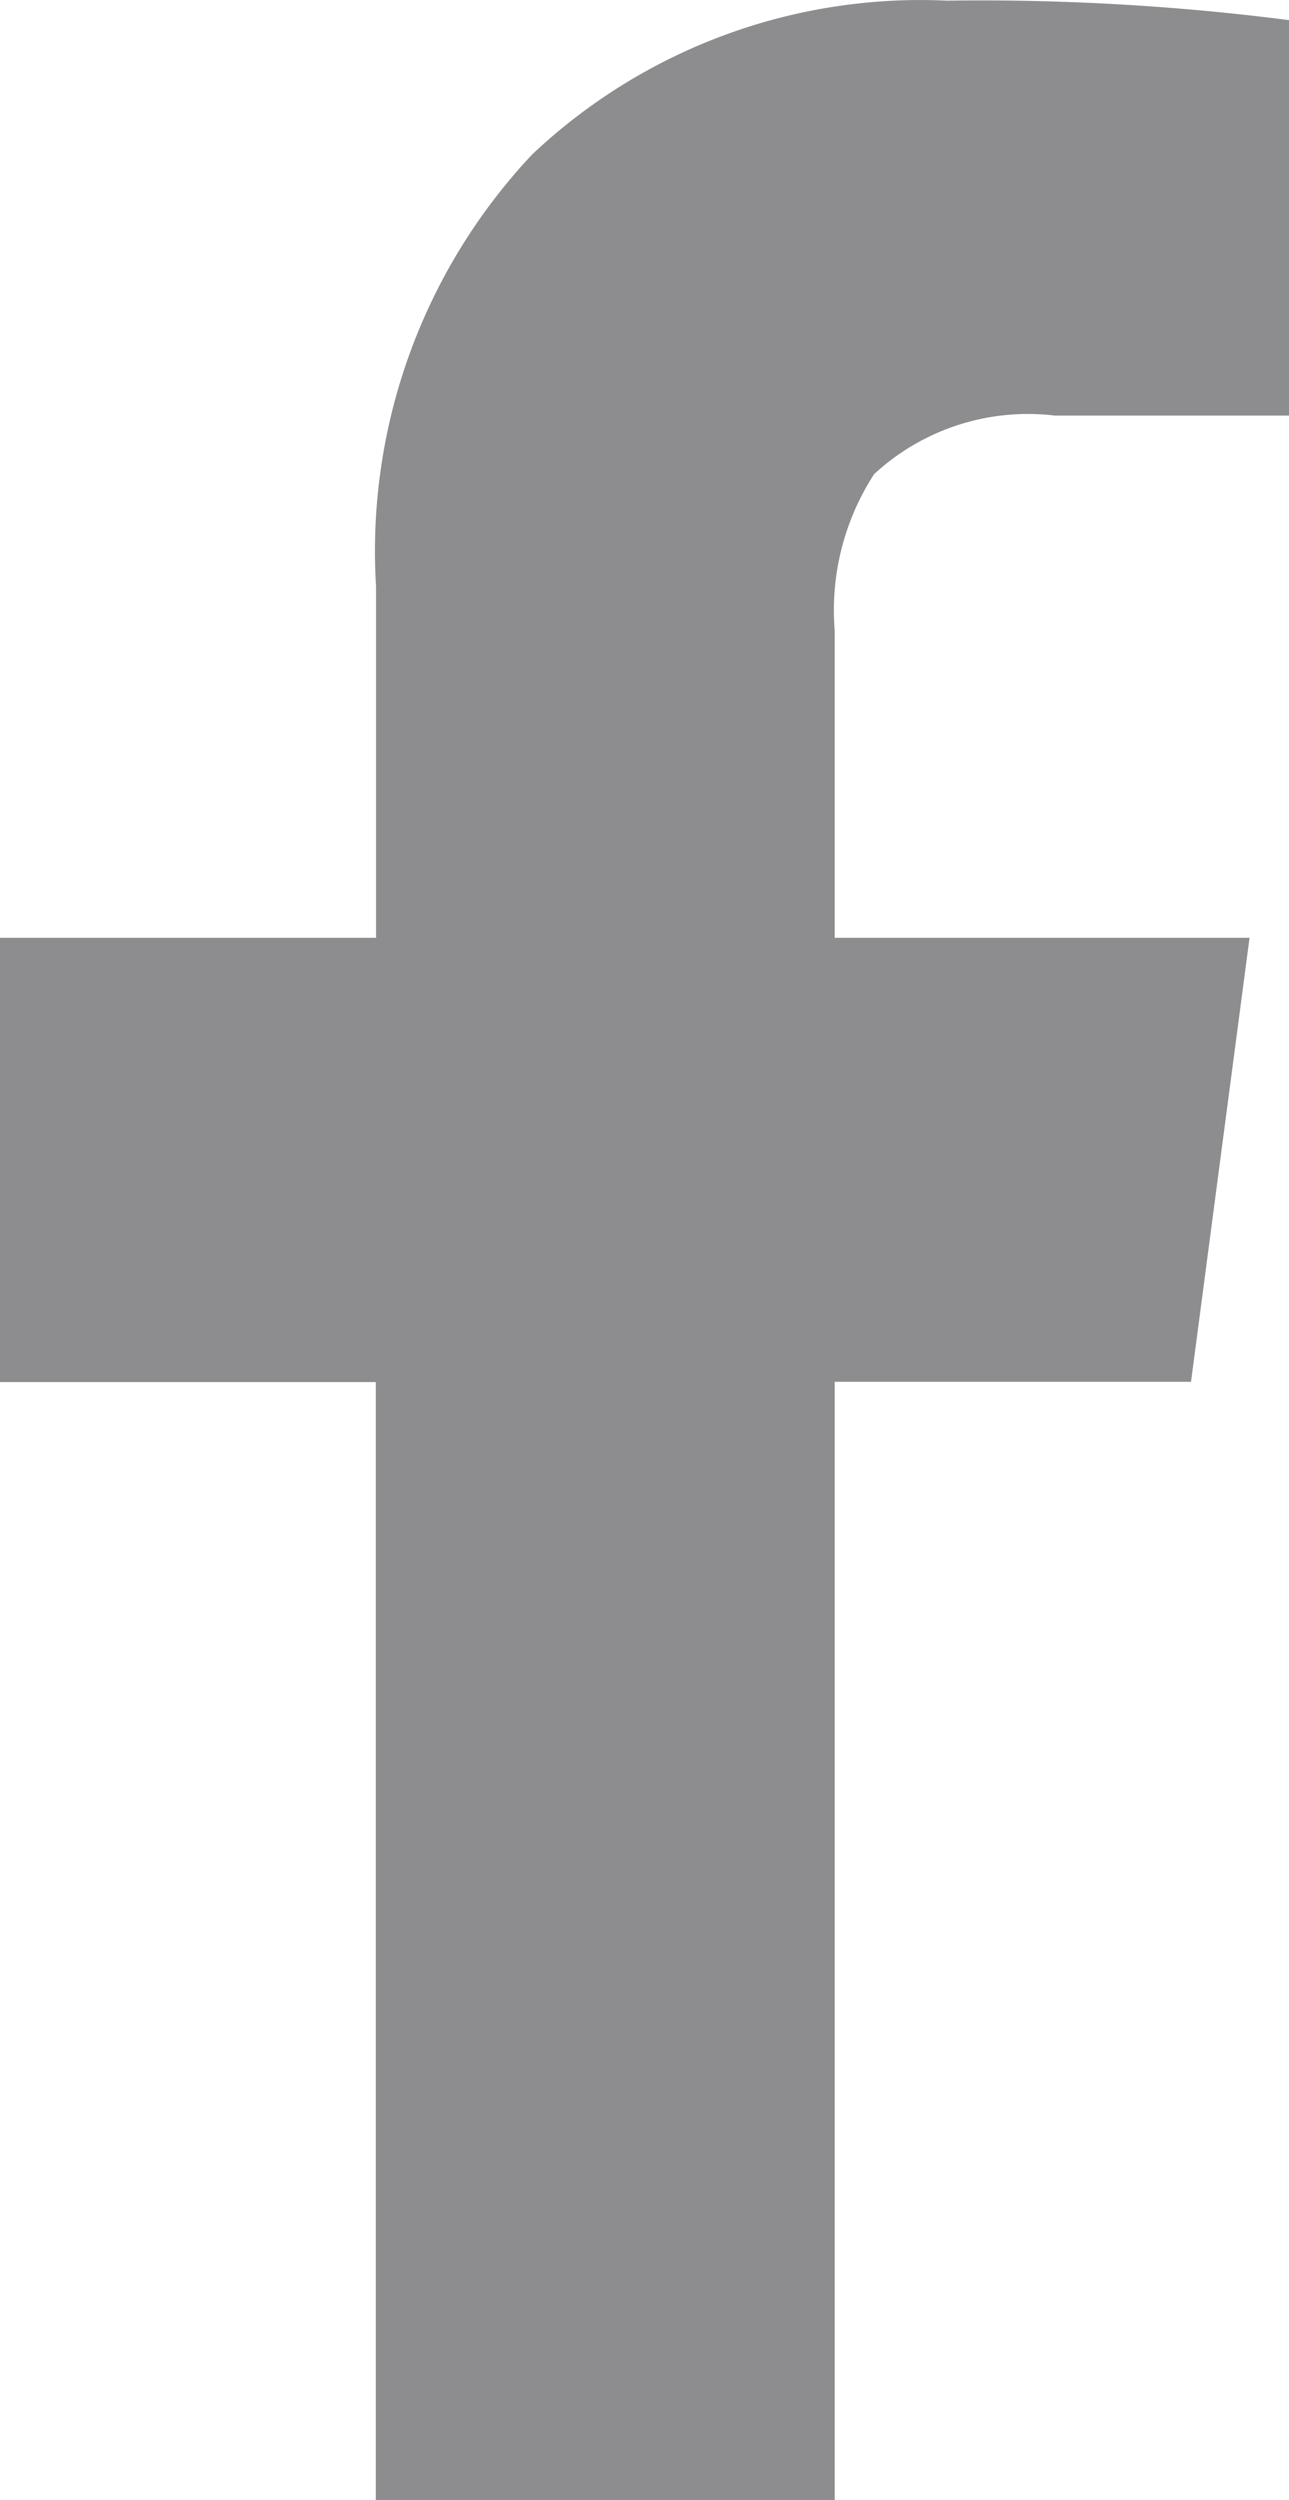
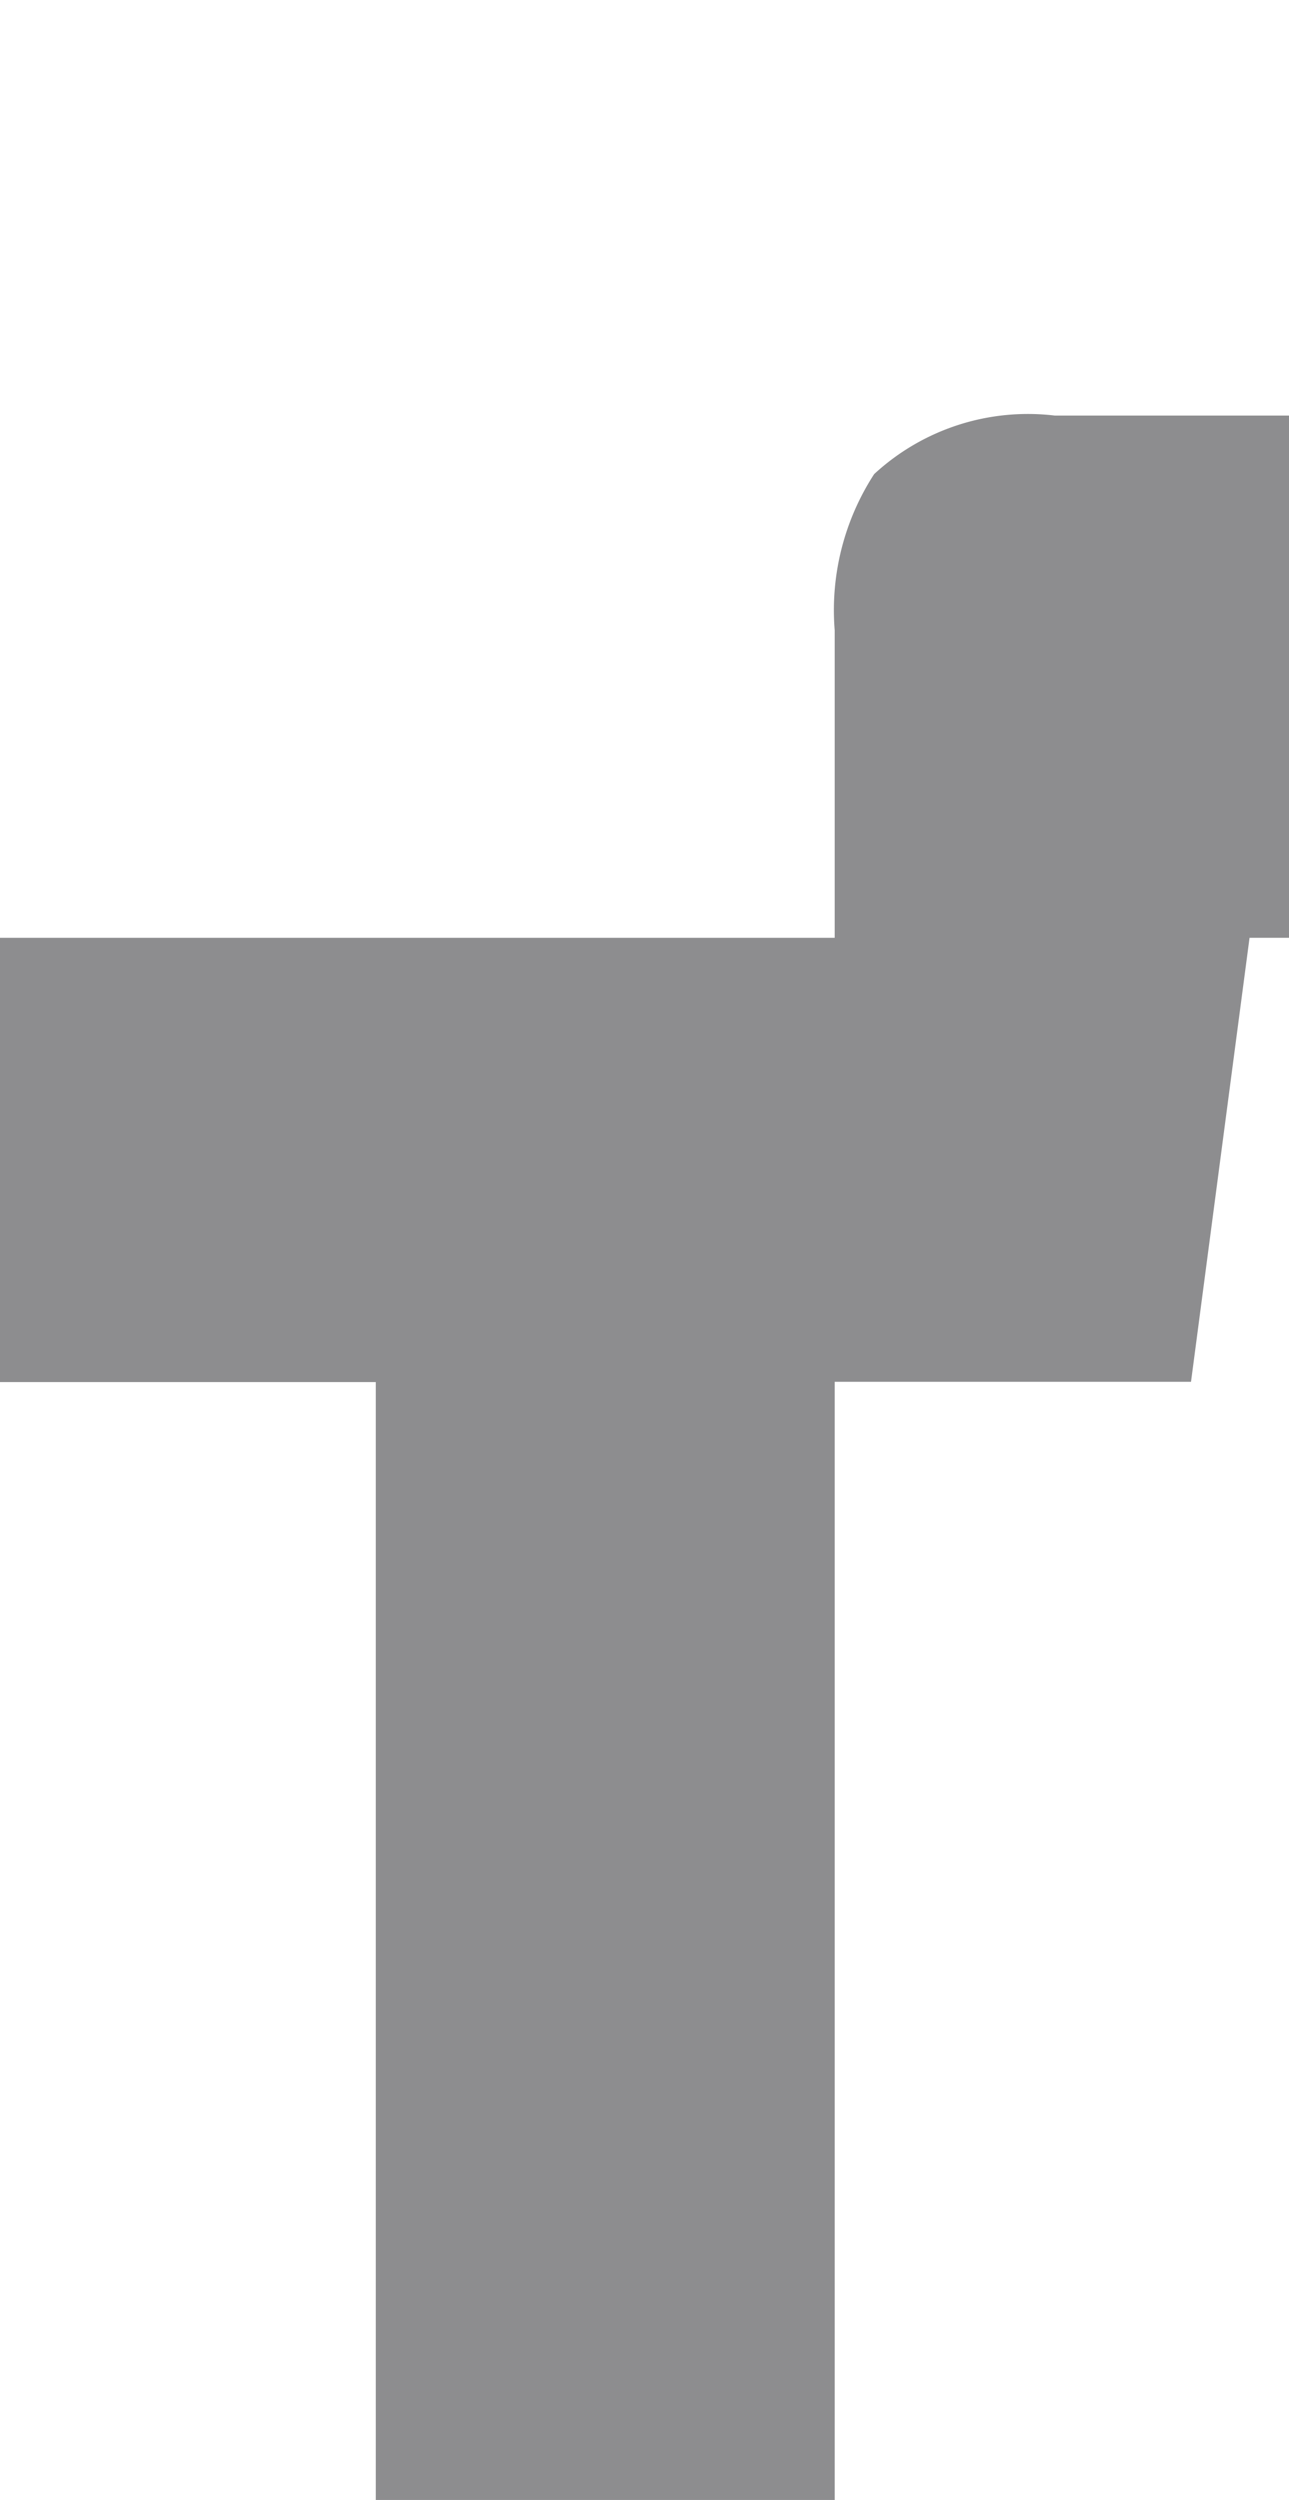
<svg xmlns="http://www.w3.org/2000/svg" width="9.8" height="19.004" viewBox="0 0 9.8 19.004">
-   <path d="M2.857,2.375H6.346v-8.5H9.055L9.5-9.5H6.346v-2.338a1.9,1.9,0,0,1,.3-1.187,1.723,1.723,0,0,1,1.373-.445H9.8v-3.006a18.38,18.38,0,0,0-2.6-.148,4.3,4.3,0,0,0-3.154,1.169,4.4,4.4,0,0,0-1.187,3.284V-9.5H0v3.377H2.857Z" transform="translate(0 16.629)" fill="#8d8d8f" />
+   <path d="M2.857,2.375H6.346v-8.5H9.055L9.5-9.5H6.346v-2.338a1.9,1.9,0,0,1,.3-1.187,1.723,1.723,0,0,1,1.373-.445H9.8v-3.006V-9.5H0v3.377H2.857Z" transform="translate(0 16.629)" fill="#8d8d8f" />
</svg>